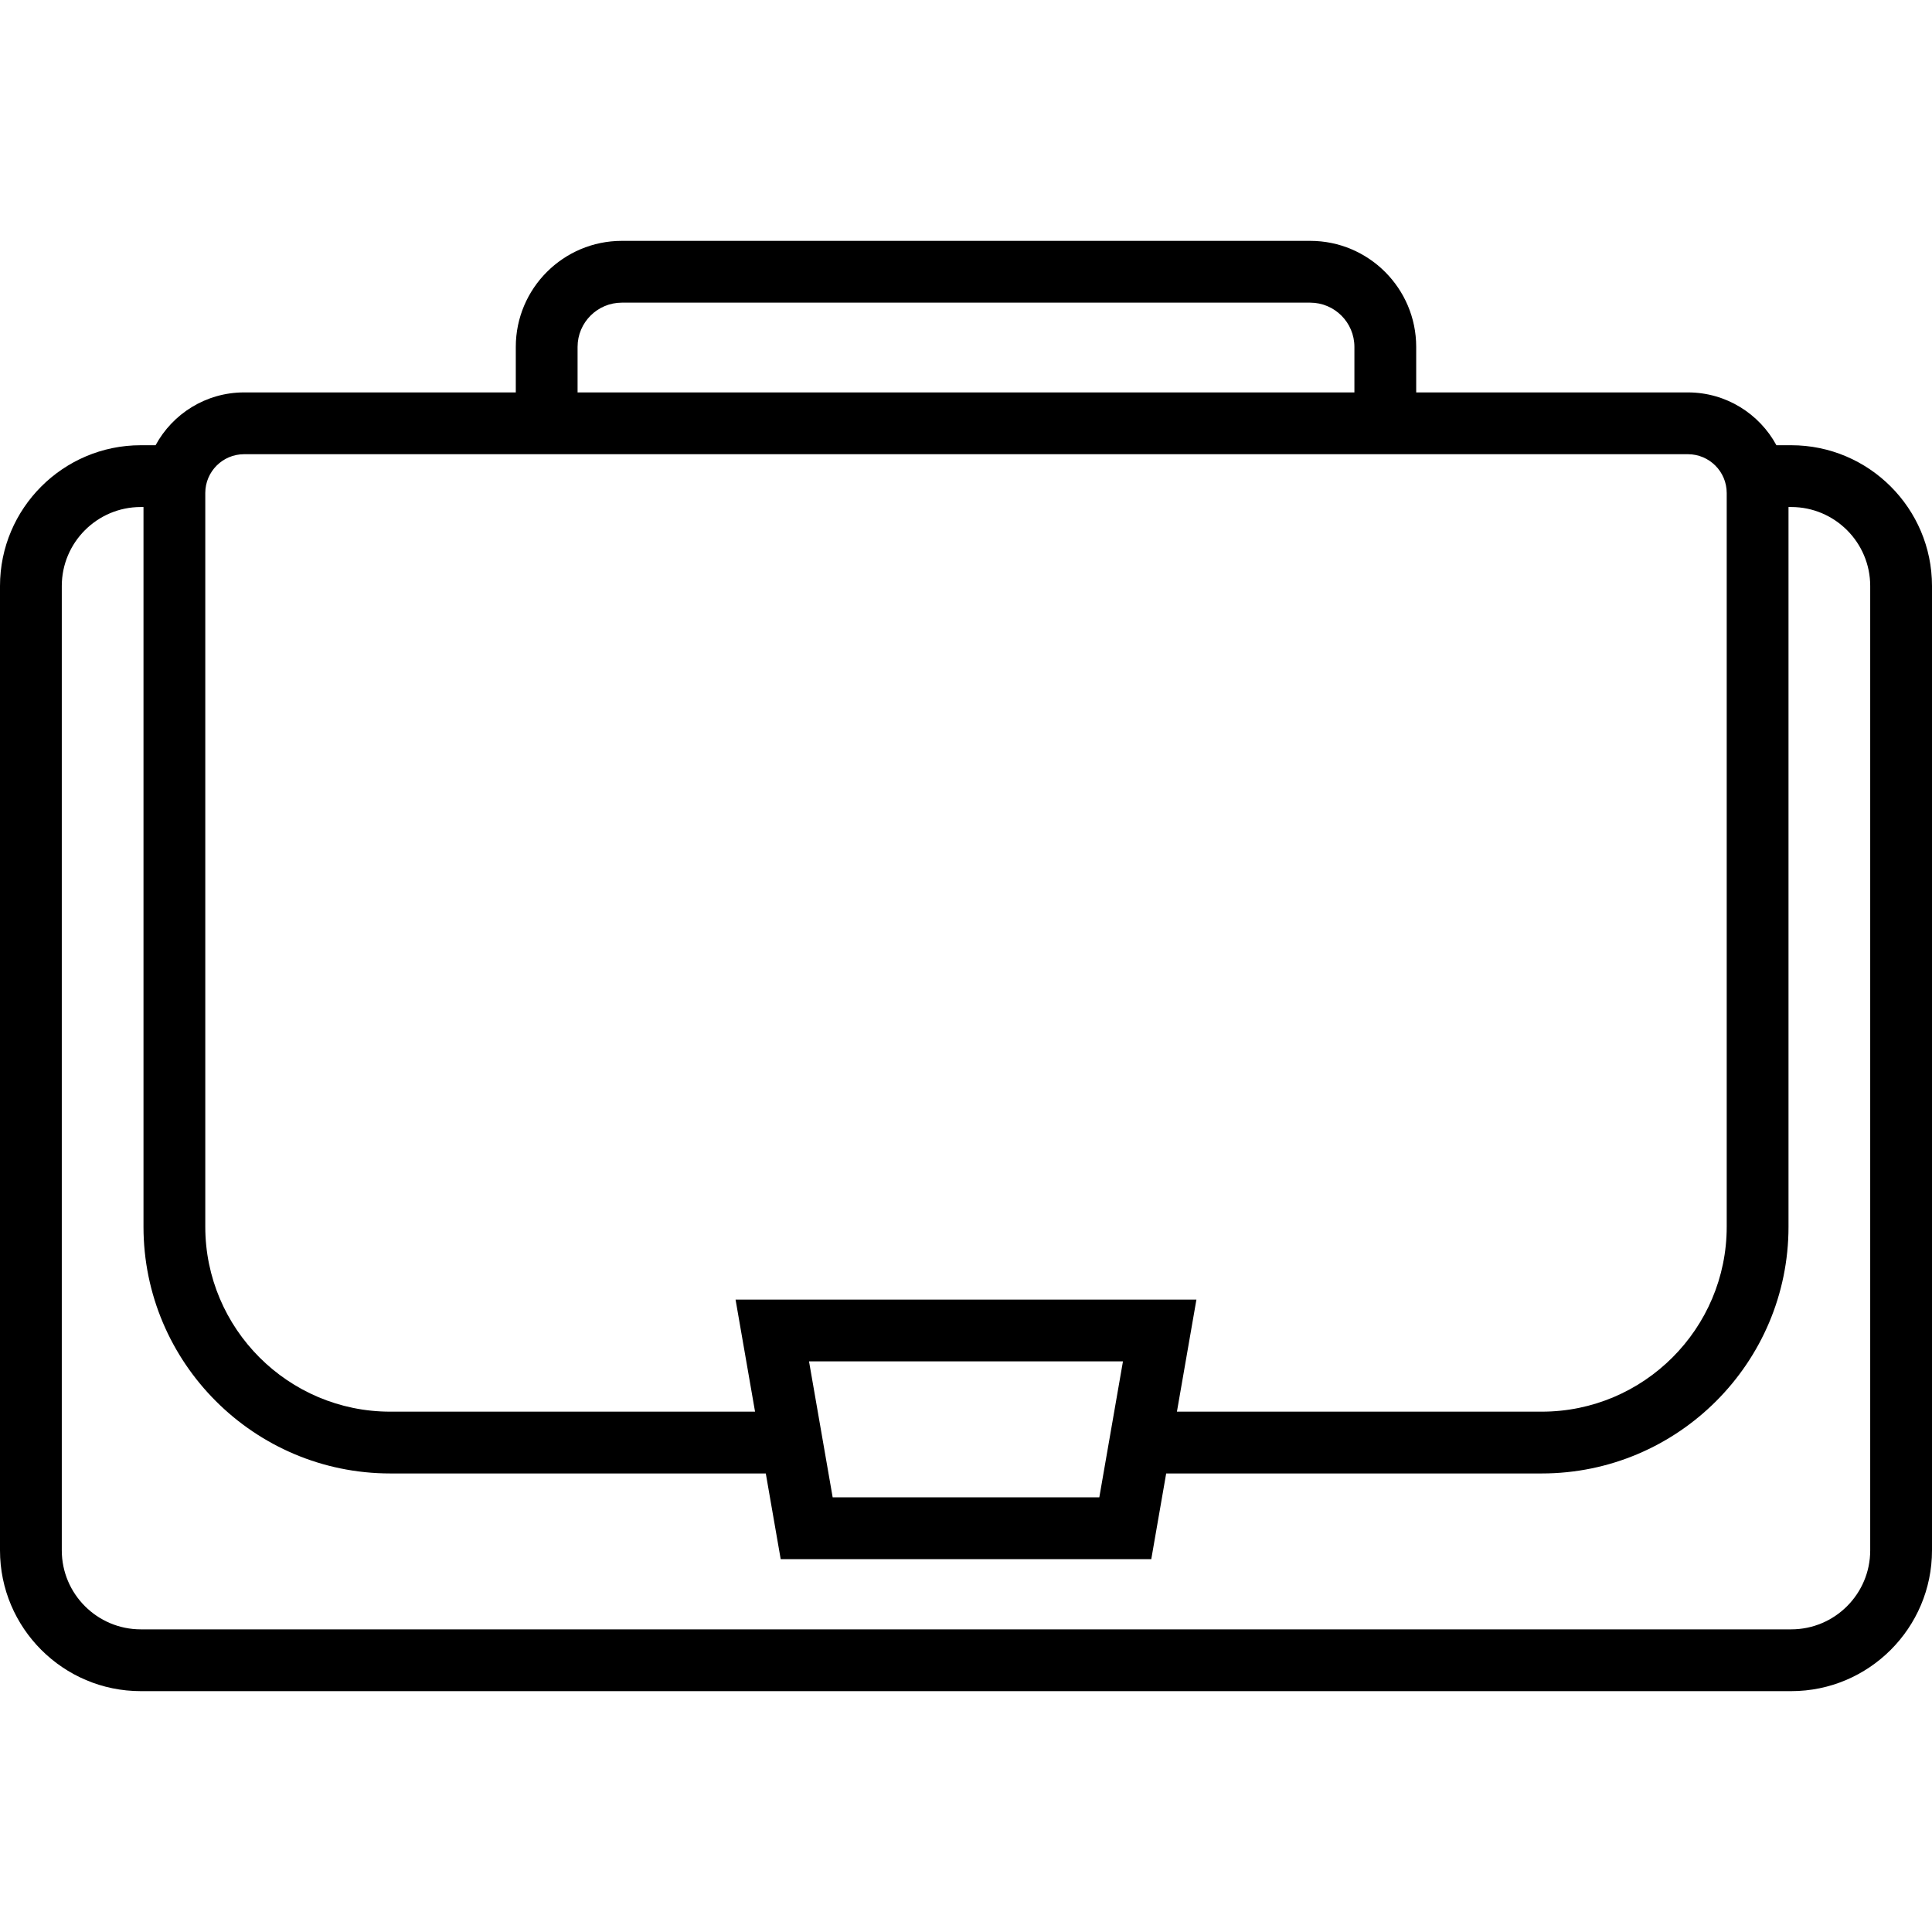
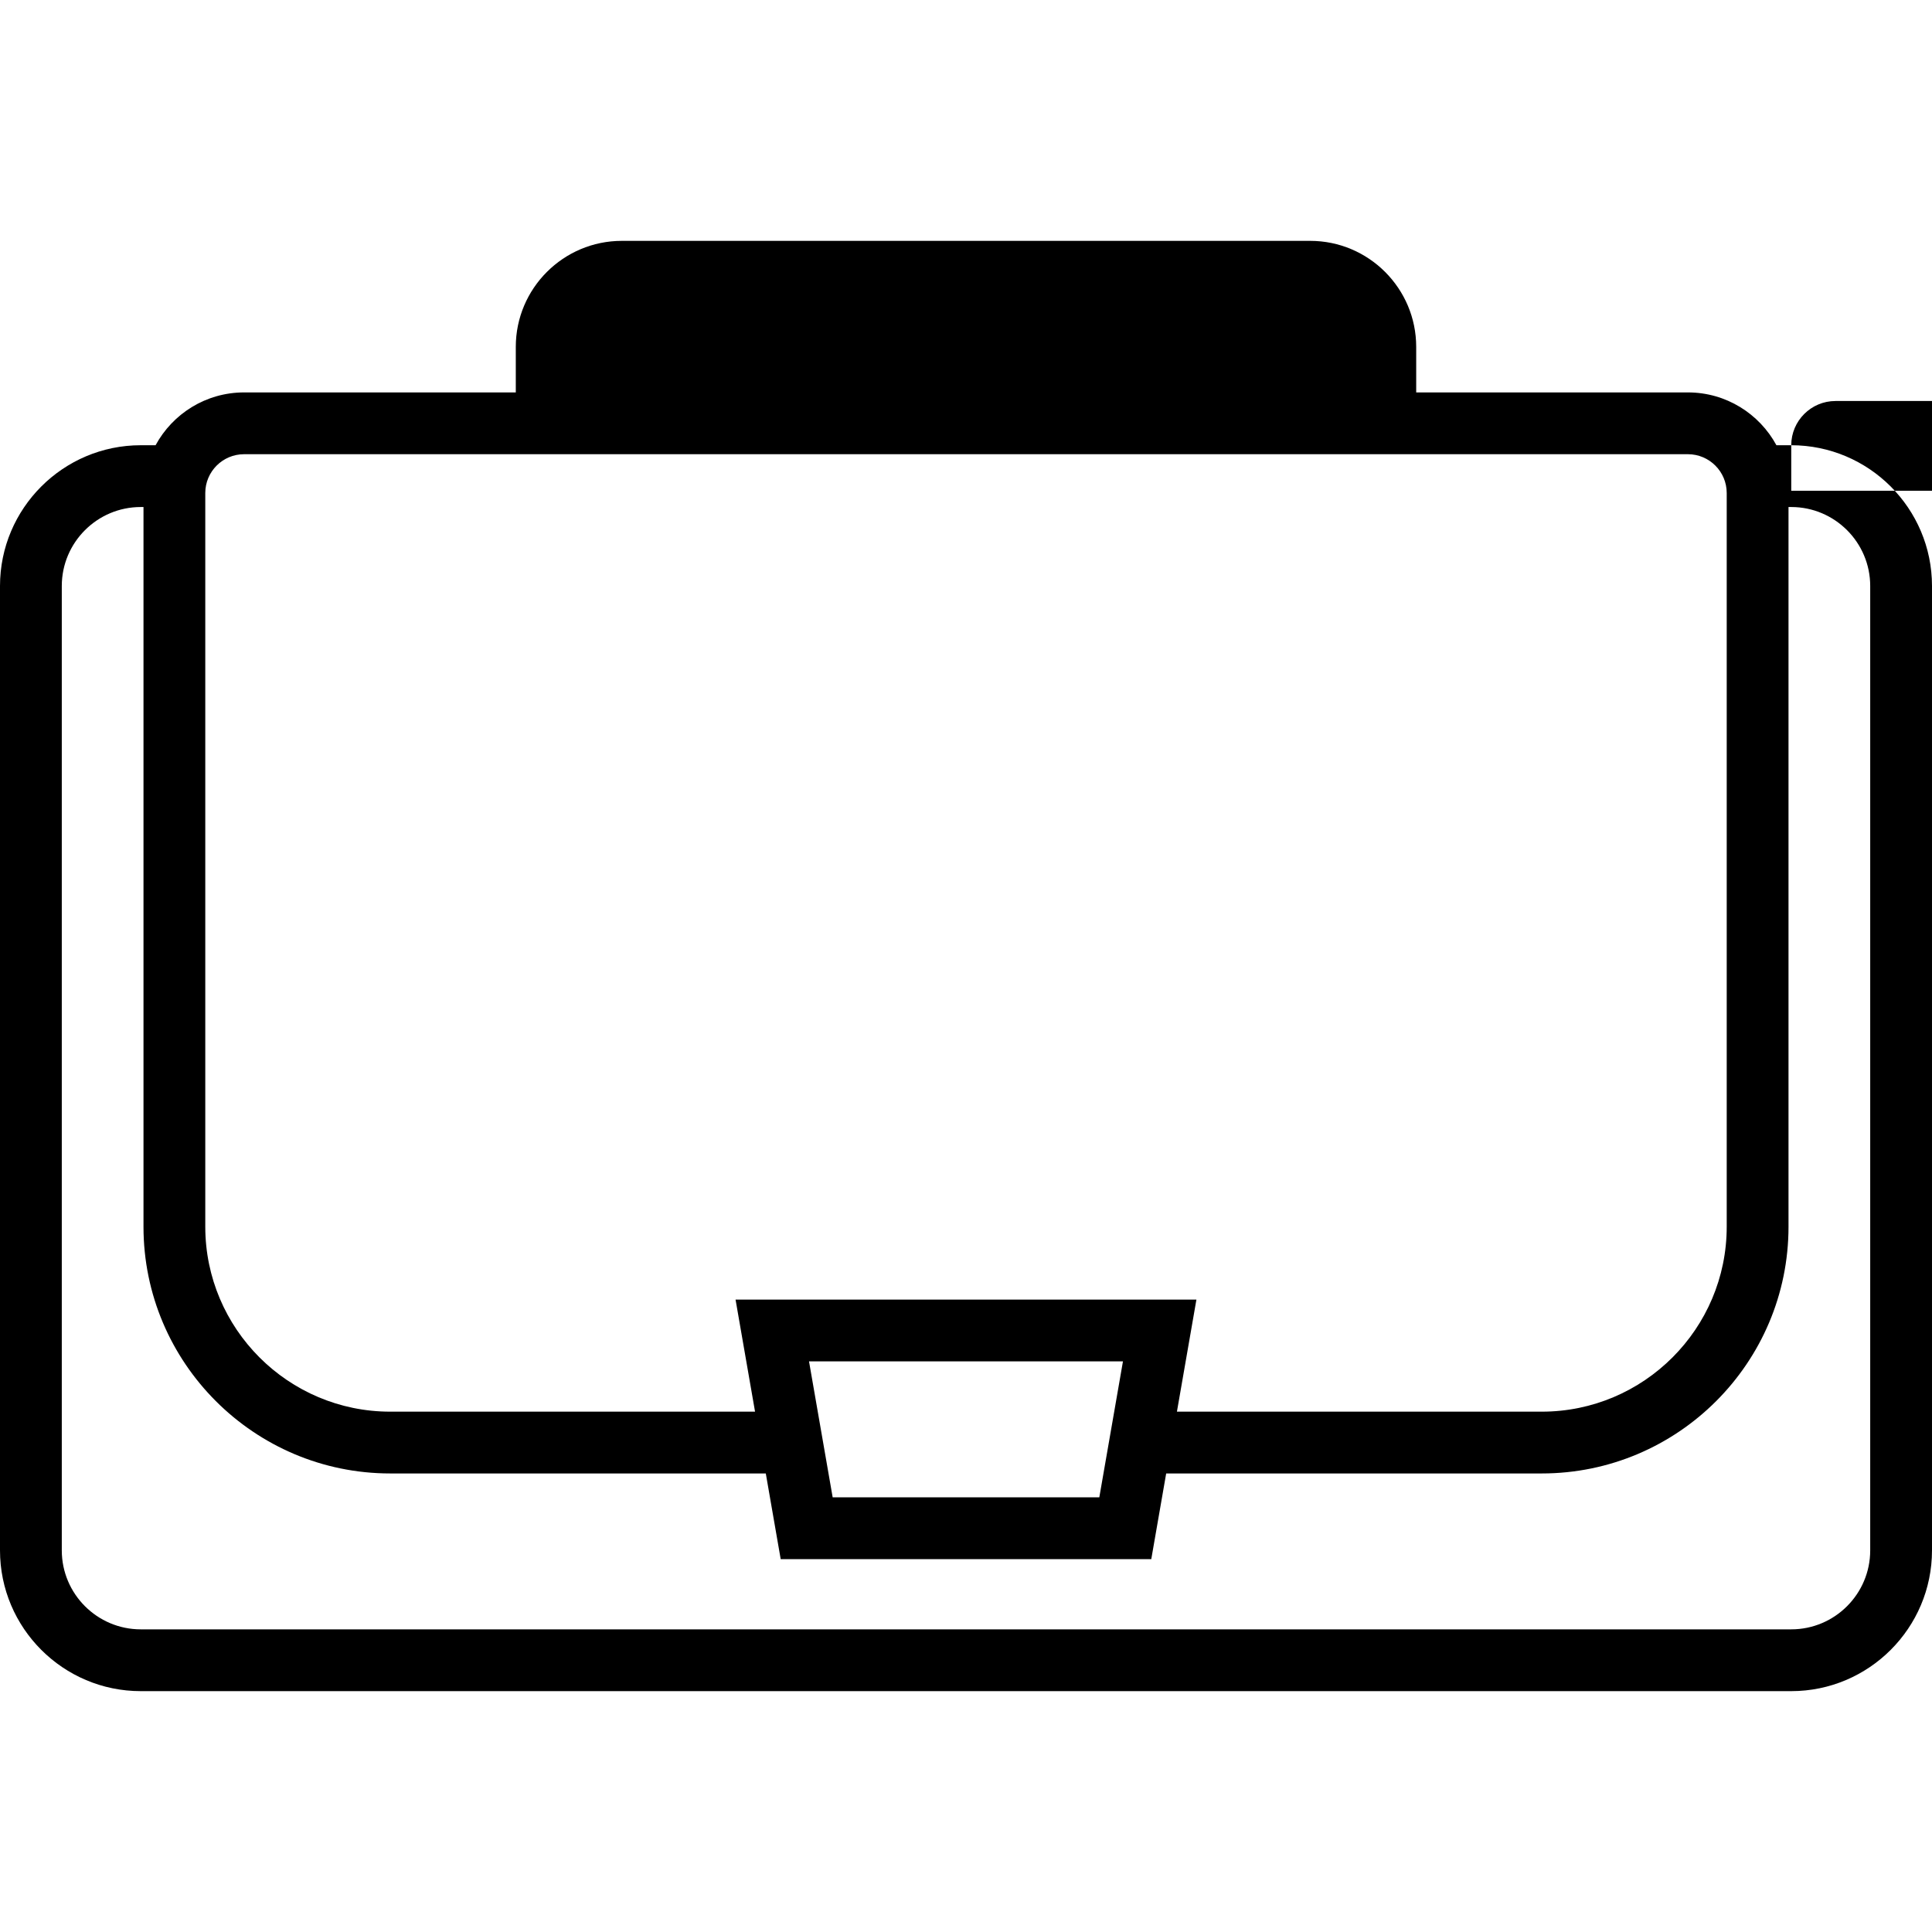
<svg xmlns="http://www.w3.org/2000/svg" version="1.1" id="Capa_1" x="0px" y="0px" viewBox="0 0 437.744 437.744" style="enable-background:new 0 0 437.744 437.744;" xml:space="preserve">
-   <path d="M405.852,100.879h-3.358c-3.859-7.12-11.399-11.967-20.051-11.967h-61.567V78.594c0-13.245-10.775-24.021-24.02-24.021  h-155.96c-13.25,0-24.03,10.775-24.03,24.021v10.318H55.301c-8.652,0-16.192,4.847-20.051,11.967h-3.358  C14.307,100.879,0,115.186,0,132.771v218.507c0,17.586,14.307,31.893,31.892,31.893h373.96c17.585,0,31.892-14.307,31.892-31.893  V132.771C437.744,115.186,423.437,100.879,405.852,100.879z M130.865,78.594c0-5.525,4.5-10.021,10.03-10.021h155.96  c5.525,0,10.02,4.495,10.02,10.021v10.318h-176.01V78.594z M46.511,111.702c0-4.847,3.943-8.79,8.79-8.79h327.141  c4.847,0,8.79,3.943,8.79,8.79v166.245c0,23.104-18.797,41.901-41.901,41.901h-82.668l4.417-25.396H166.658l4.417,25.396H88.413  c-23.104,0-41.901-18.797-41.901-41.901V111.702z M254.435,308.453l-5.358,30.808h-60.415l-5.358-30.808H254.435z M423.744,351.278  c0,9.866-8.026,17.893-17.892,17.893H31.892c-9.865,0-17.892-8.026-17.892-17.893V132.771c0-9.865,8.026-17.892,17.892-17.892h0.62  v163.068c0,30.824,25.077,55.901,55.901,55.901h85.097l3.376,19.412h83.966l3.376-19.412h85.103  c30.824,0,55.901-25.077,55.901-55.901V114.879h0.62c9.865,0,17.892,8.026,17.892,17.892V351.278z" />
+   <path d="M405.852,100.879h-3.358c-3.859-7.12-11.399-11.967-20.051-11.967h-61.567V78.594c0-13.245-10.775-24.021-24.02-24.021  h-155.96c-13.25,0-24.03,10.775-24.03,24.021v10.318H55.301c-8.652,0-16.192,4.847-20.051,11.967h-3.358  C14.307,100.879,0,115.186,0,132.771v218.507c0,17.586,14.307,31.893,31.892,31.893h373.96c17.585,0,31.892-14.307,31.892-31.893  V132.771C437.744,115.186,423.437,100.879,405.852,100.879z c0-5.525,4.5-10.021,10.03-10.021h155.96  c5.525,0,10.02,4.495,10.02,10.021v10.318h-176.01V78.594z M46.511,111.702c0-4.847,3.943-8.79,8.79-8.79h327.141  c4.847,0,8.79,3.943,8.79,8.79v166.245c0,23.104-18.797,41.901-41.901,41.901h-82.668l4.417-25.396H166.658l4.417,25.396H88.413  c-23.104,0-41.901-18.797-41.901-41.901V111.702z M254.435,308.453l-5.358,30.808h-60.415l-5.358-30.808H254.435z M423.744,351.278  c0,9.866-8.026,17.893-17.892,17.893H31.892c-9.865,0-17.892-8.026-17.892-17.893V132.771c0-9.865,8.026-17.892,17.892-17.892h0.62  v163.068c0,30.824,25.077,55.901,55.901,55.901h85.097l3.376,19.412h83.966l3.376-19.412h85.103  c30.824,0,55.901-25.077,55.901-55.901V114.879h0.62c9.865,0,17.892,8.026,17.892,17.892V351.278z" />
  <g>
</g>
  <g>
</g>
  <g>
</g>
  <g>
</g>
  <g>
</g>
  <g>
</g>
  <g>
</g>
  <g>
</g>
  <g>
</g>
  <g>
</g>
  <g>
</g>
  <g>
</g>
  <g>
</g>
  <g>
</g>
  <g>
</g>
</svg>